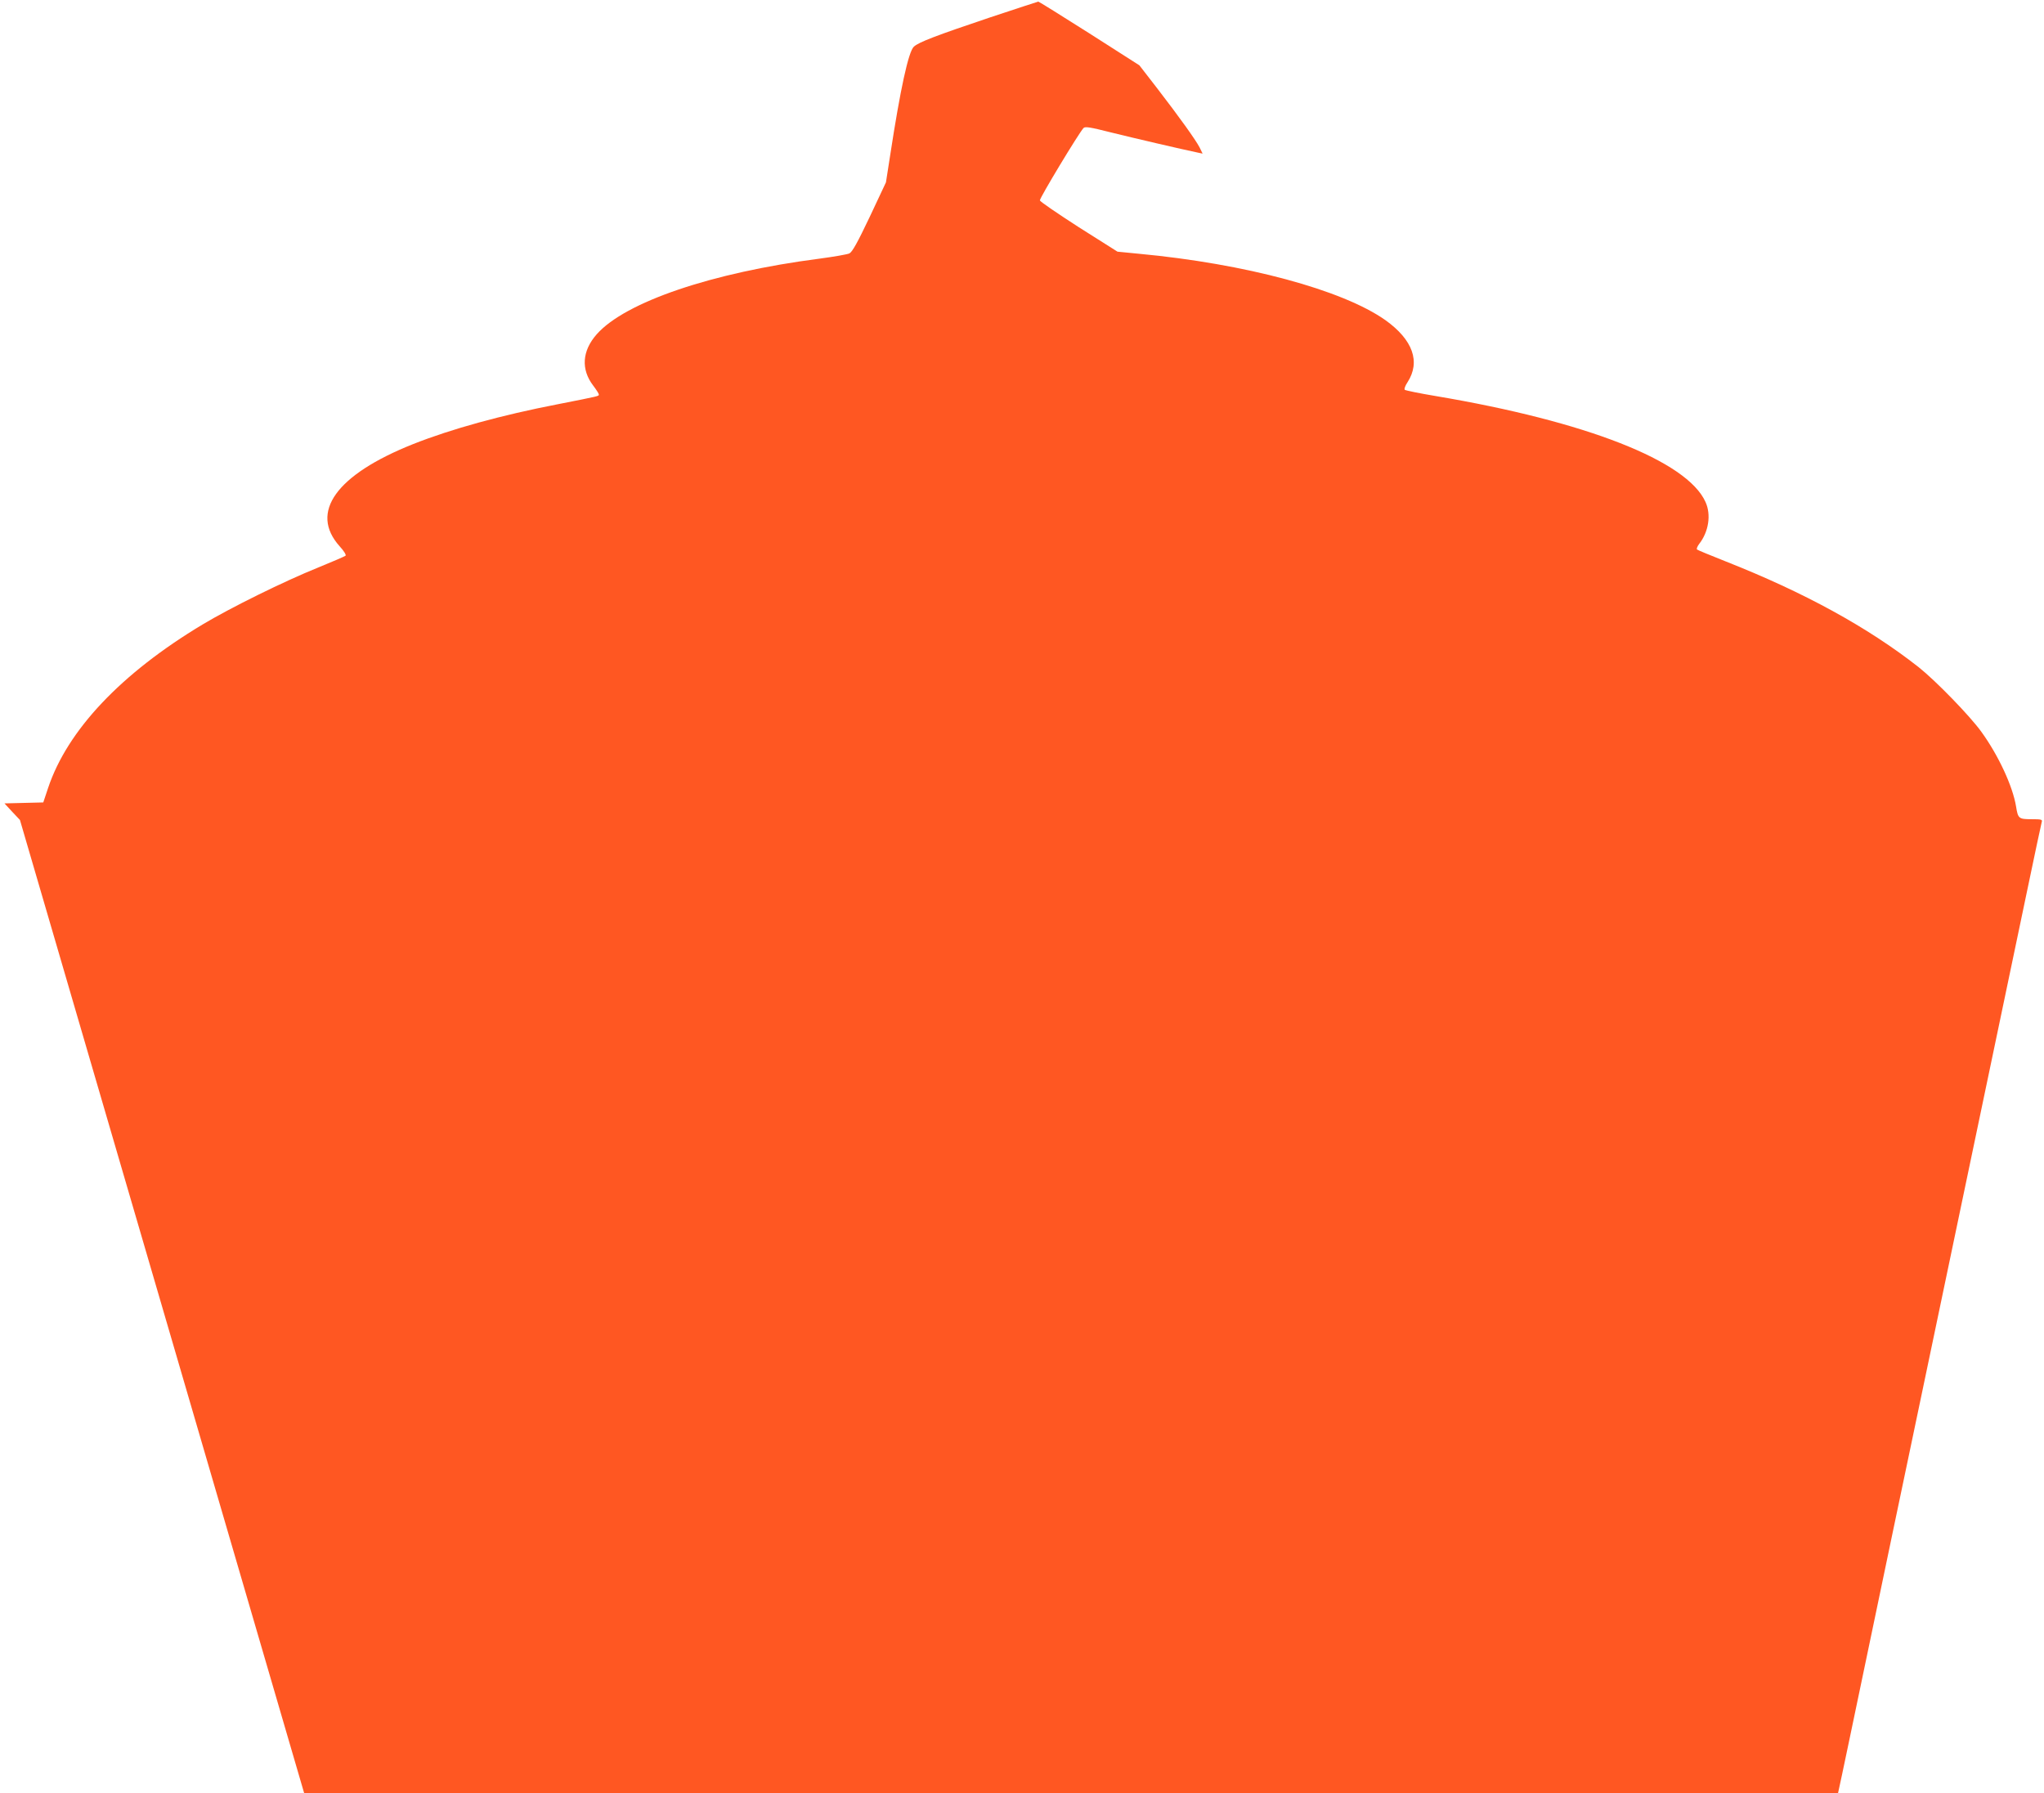
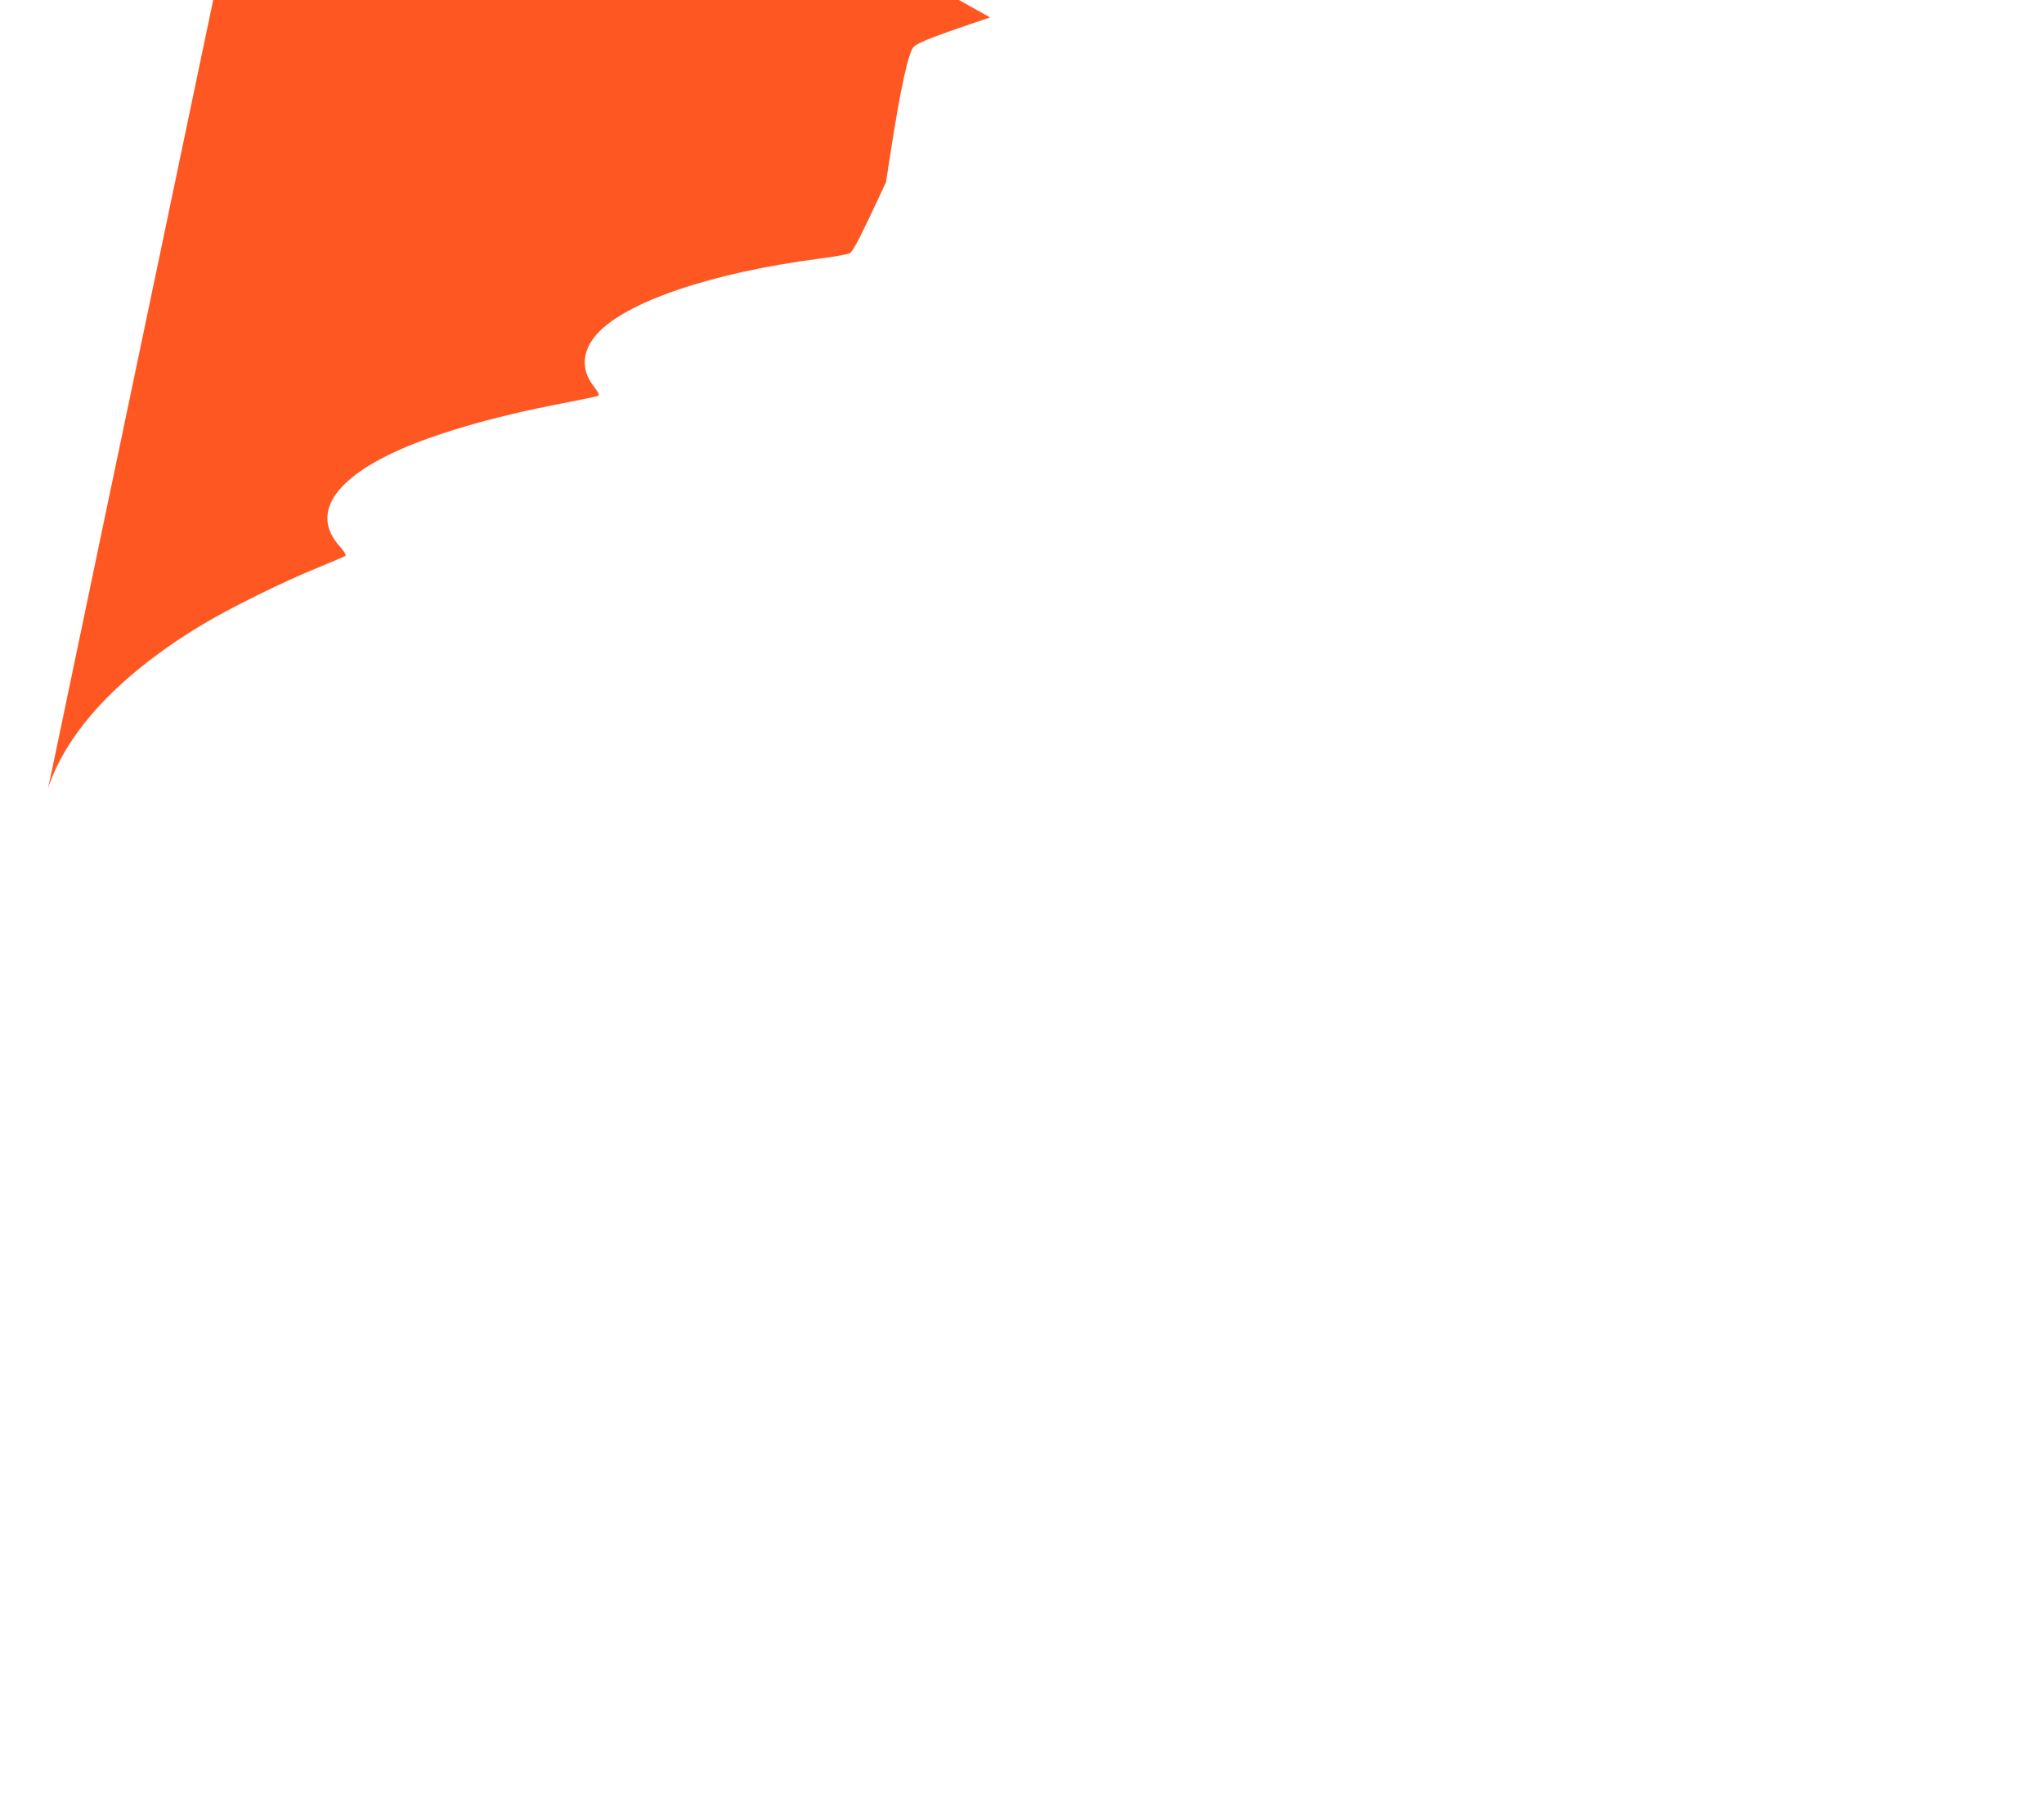
<svg xmlns="http://www.w3.org/2000/svg" version="1.0" width="1280pt" height="1123pt" viewBox="0 0 1280 1123" preserveAspectRatio="xMidYMid meet">
  <g transform="translate(0,1123) scale(0.1,-0.1)" fill="#ff5722" stroke="none">
-     <path d="M6200 11121 c-342 -115 -446 -155 -477 -183 -34 -31 -85 -266 -148 -677 l-27 -173 -102 -217 c-77 -162 -109 -219 -127 -228 -13 -6 -98 -21 -189 -33 -672 -87 -1214 -271 -1393 -473 -92 -104 -100 -220 -22 -322 19 -25 35 -50 35 -55 0 -11 9 -9 -255 -61 -356 -69 -668 -155 -908 -250 -482 -192 -651 -427 -460 -640 26 -28 42 -54 37 -59 -5 -4 -83 -38 -174 -75 -211 -85 -547 -251 -722 -356 -511 -307 -846 -662 -967 -1024 l-30 -90 -122 -3 -121 -3 48 -52 49 -52 890 -3047 890 -3048 4802 0 4803 0 5 23 c6 23 103 488 225 1072 38 182 168 805 290 1385 237 1130 525 2508 665 3175 47 226 88 418 91 428 5 15 -3 17 -65 17 -79 0 -84 4 -96 80 -21 127 -110 319 -217 467 -71 99 -287 321 -393 405 -318 250 -718 469 -1210 663 -93 37 -174 70 -178 74 -4 4 2 19 13 34 60 76 77 184 40 264 -116 257 -746 504 -1690 663 -102 17 -189 35 -193 39 -5 5 3 26 17 47 83 128 34 266 -138 389 -269 190 -878 354 -1545 416 l-133 13 -242 153 c-132 85 -242 160 -244 168 -3 13 242 419 273 453 10 11 41 6 171 -27 141 -35 450 -107 542 -126 l33 -7 -19 39 c-25 48 -126 189 -267 372 l-110 142 -313 200 c-172 109 -316 199 -320 199 -4 -1 -140 -45 -302 -99z" />
+     <path d="M6200 11121 c-342 -115 -446 -155 -477 -183 -34 -31 -85 -266 -148 -677 l-27 -173 -102 -217 c-77 -162 -109 -219 -127 -228 -13 -6 -98 -21 -189 -33 -672 -87 -1214 -271 -1393 -473 -92 -104 -100 -220 -22 -322 19 -25 35 -50 35 -55 0 -11 9 -9 -255 -61 -356 -69 -668 -155 -908 -250 -482 -192 -651 -427 -460 -640 26 -28 42 -54 37 -59 -5 -4 -83 -38 -174 -75 -211 -85 -547 -251 -722 -356 -511 -307 -846 -662 -967 -1024 c6 23 103 488 225 1072 38 182 168 805 290 1385 237 1130 525 2508 665 3175 47 226 88 418 91 428 5 15 -3 17 -65 17 -79 0 -84 4 -96 80 -21 127 -110 319 -217 467 -71 99 -287 321 -393 405 -318 250 -718 469 -1210 663 -93 37 -174 70 -178 74 -4 4 2 19 13 34 60 76 77 184 40 264 -116 257 -746 504 -1690 663 -102 17 -189 35 -193 39 -5 5 3 26 17 47 83 128 34 266 -138 389 -269 190 -878 354 -1545 416 l-133 13 -242 153 c-132 85 -242 160 -244 168 -3 13 242 419 273 453 10 11 41 6 171 -27 141 -35 450 -107 542 -126 l33 -7 -19 39 c-25 48 -126 189 -267 372 l-110 142 -313 200 c-172 109 -316 199 -320 199 -4 -1 -140 -45 -302 -99z" />
  </g>
</svg>